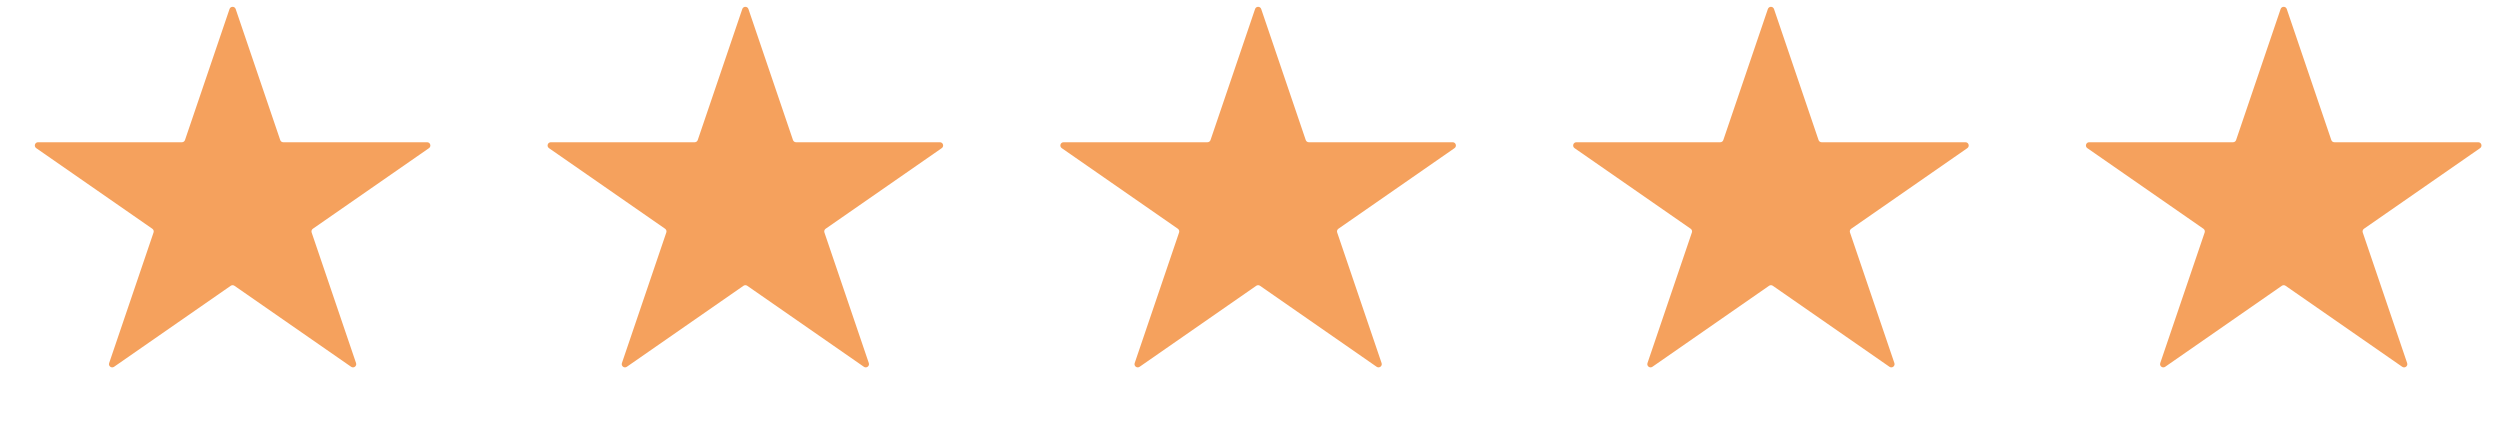
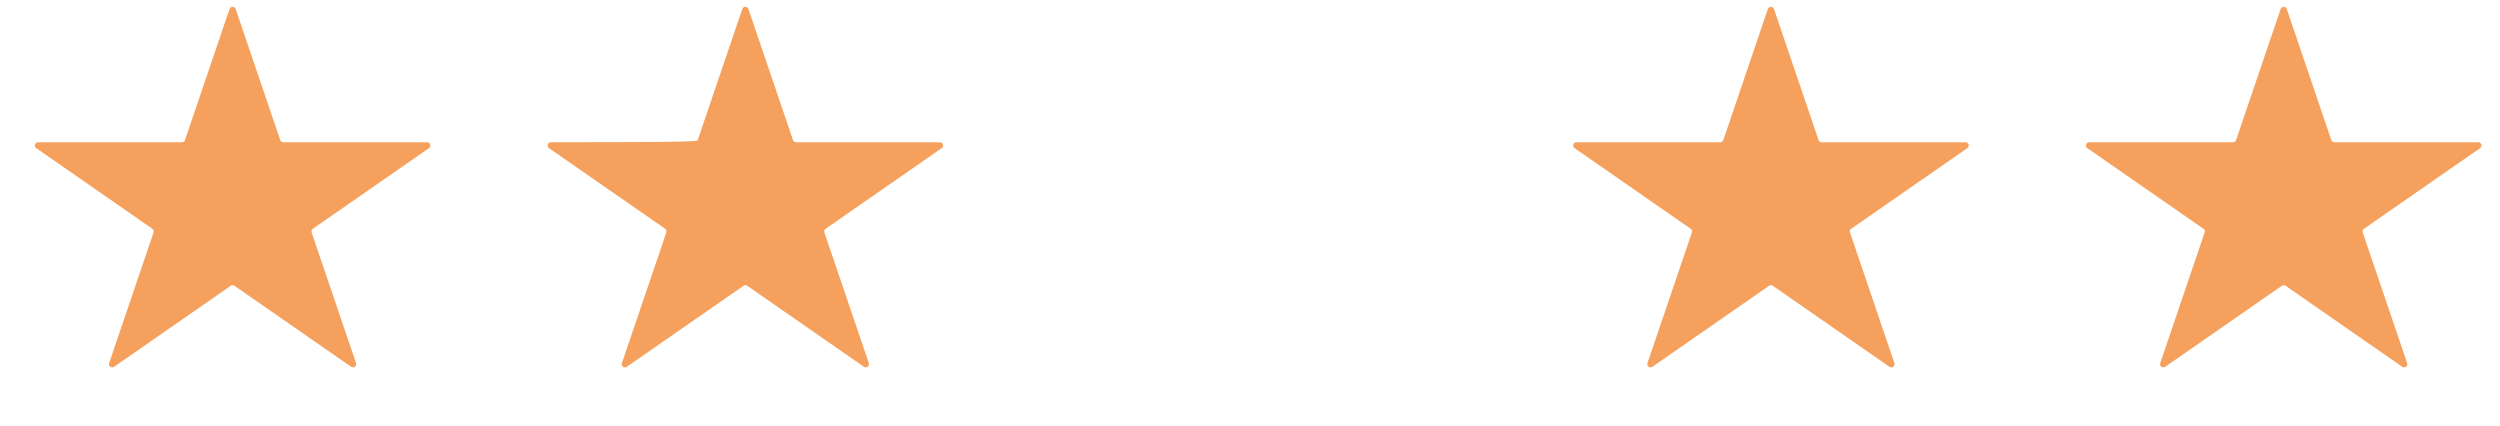
<svg xmlns="http://www.w3.org/2000/svg" width="135" height="23" viewBox="0 0 135 23" fill="none">
  <path d="M12.395 0.487C12.448 0.329 12.672 0.329 12.726 0.487L15.132 7.563C15.156 7.634 15.222 7.681 15.297 7.681H23.065C23.236 7.681 23.305 7.902 23.165 8L16.894 12.353C16.83 12.398 16.803 12.479 16.828 12.553L19.227 19.607C19.281 19.767 19.1 19.903 18.962 19.807L12.66 15.432C12.6 15.39 12.521 15.39 12.46 15.432L6.159 19.807C6.02 19.903 5.839 19.767 5.894 19.607L8.292 12.553C8.317 12.479 8.29 12.398 8.226 12.353L1.956 8C1.815 7.902 1.884 7.681 2.055 7.681H9.823C9.898 7.681 9.965 7.634 9.989 7.563L12.395 0.487Z" fill="#F5A15D" />
-   <path d="M40.084 0.487C40.138 0.329 40.361 0.329 40.415 0.487L42.821 7.563C42.845 7.633 42.912 7.681 42.986 7.681H50.755C50.926 7.681 50.995 7.902 50.854 8L44.584 12.353C44.52 12.398 44.493 12.479 44.518 12.553L46.916 19.607C46.971 19.766 46.789 19.903 46.651 19.807L40.349 15.431C40.289 15.39 40.21 15.39 40.15 15.431L33.848 19.807C33.71 19.903 33.529 19.766 33.583 19.607L35.981 12.553C36.007 12.479 35.98 12.398 35.916 12.353L29.645 8C29.504 7.902 29.574 7.681 29.745 7.681H37.513C37.588 7.681 37.654 7.633 37.678 7.563L40.084 0.487Z" fill="#F5A15D" />
-   <path d="M67.774 0.487C67.827 0.329 68.051 0.329 68.105 0.487L70.51 7.563C70.535 7.633 70.601 7.681 70.676 7.681H78.444C78.615 7.681 78.684 7.902 78.544 8L72.273 12.353C72.209 12.398 72.182 12.479 72.207 12.553L74.606 19.607C74.66 19.766 74.479 19.903 74.34 19.807L68.039 15.431C67.979 15.39 67.899 15.39 67.839 15.431L61.538 19.807C61.399 19.903 61.218 19.766 61.273 19.607L63.671 12.553C63.696 12.479 63.669 12.398 63.605 12.353L57.335 8C57.194 7.902 57.263 7.681 57.434 7.681H65.202C65.277 7.681 65.344 7.633 65.368 7.563L67.774 0.487Z" fill="#F5A15D" />
+   <path d="M40.084 0.487C40.138 0.329 40.361 0.329 40.415 0.487L42.821 7.563C42.845 7.633 42.912 7.681 42.986 7.681H50.755C50.926 7.681 50.995 7.902 50.854 8L44.584 12.353C44.52 12.398 44.493 12.479 44.518 12.553L46.916 19.607C46.971 19.766 46.789 19.903 46.651 19.807L40.349 15.431C40.289 15.39 40.21 15.39 40.15 15.431L33.848 19.807C33.71 19.903 33.529 19.766 33.583 19.607L35.981 12.553C36.007 12.479 35.98 12.398 35.916 12.353L29.645 8C29.504 7.902 29.574 7.681 29.745 7.681C37.588 7.681 37.654 7.633 37.678 7.563L40.084 0.487Z" fill="#F5A15D" />
  <path d="M95.465 0.487C95.519 0.329 95.742 0.329 95.796 0.487L98.202 7.563C98.226 7.633 98.293 7.681 98.367 7.681H106.135C106.307 7.681 106.376 7.902 106.235 8L99.965 12.353C99.9 12.398 99.874 12.479 99.899 12.553L102.297 19.607C102.351 19.766 102.17 19.903 102.032 19.807L95.73 15.431C95.67 15.39 95.591 15.39 95.531 15.431L89.229 19.807C89.091 19.903 88.91 19.766 88.964 19.607L91.362 12.553C91.388 12.479 91.361 12.398 91.297 12.353L85.026 8C84.885 7.902 84.954 7.681 85.126 7.681H92.894C92.969 7.681 93.035 7.633 93.059 7.563L95.465 0.487Z" fill="#F5A15D" />
  <path d="M123.154 0.487C123.208 0.329 123.432 0.329 123.485 0.487L125.891 7.563C125.915 7.634 125.982 7.681 126.057 7.681H133.825C133.996 7.681 134.065 7.902 133.925 8L127.654 12.353C127.59 12.398 127.563 12.479 127.588 12.553L129.986 19.607C130.041 19.767 129.86 19.903 129.721 19.807L123.42 15.432C123.36 15.39 123.28 15.39 123.22 15.432L116.919 19.807C116.78 19.903 116.599 19.767 116.653 19.607L119.052 12.553C119.077 12.479 119.05 12.398 118.986 12.353L112.715 8C112.575 7.902 112.644 7.681 112.815 7.681H120.583C120.658 7.681 120.725 7.634 120.749 7.563L123.154 0.487Z" fill="#F5A15D" />
</svg>